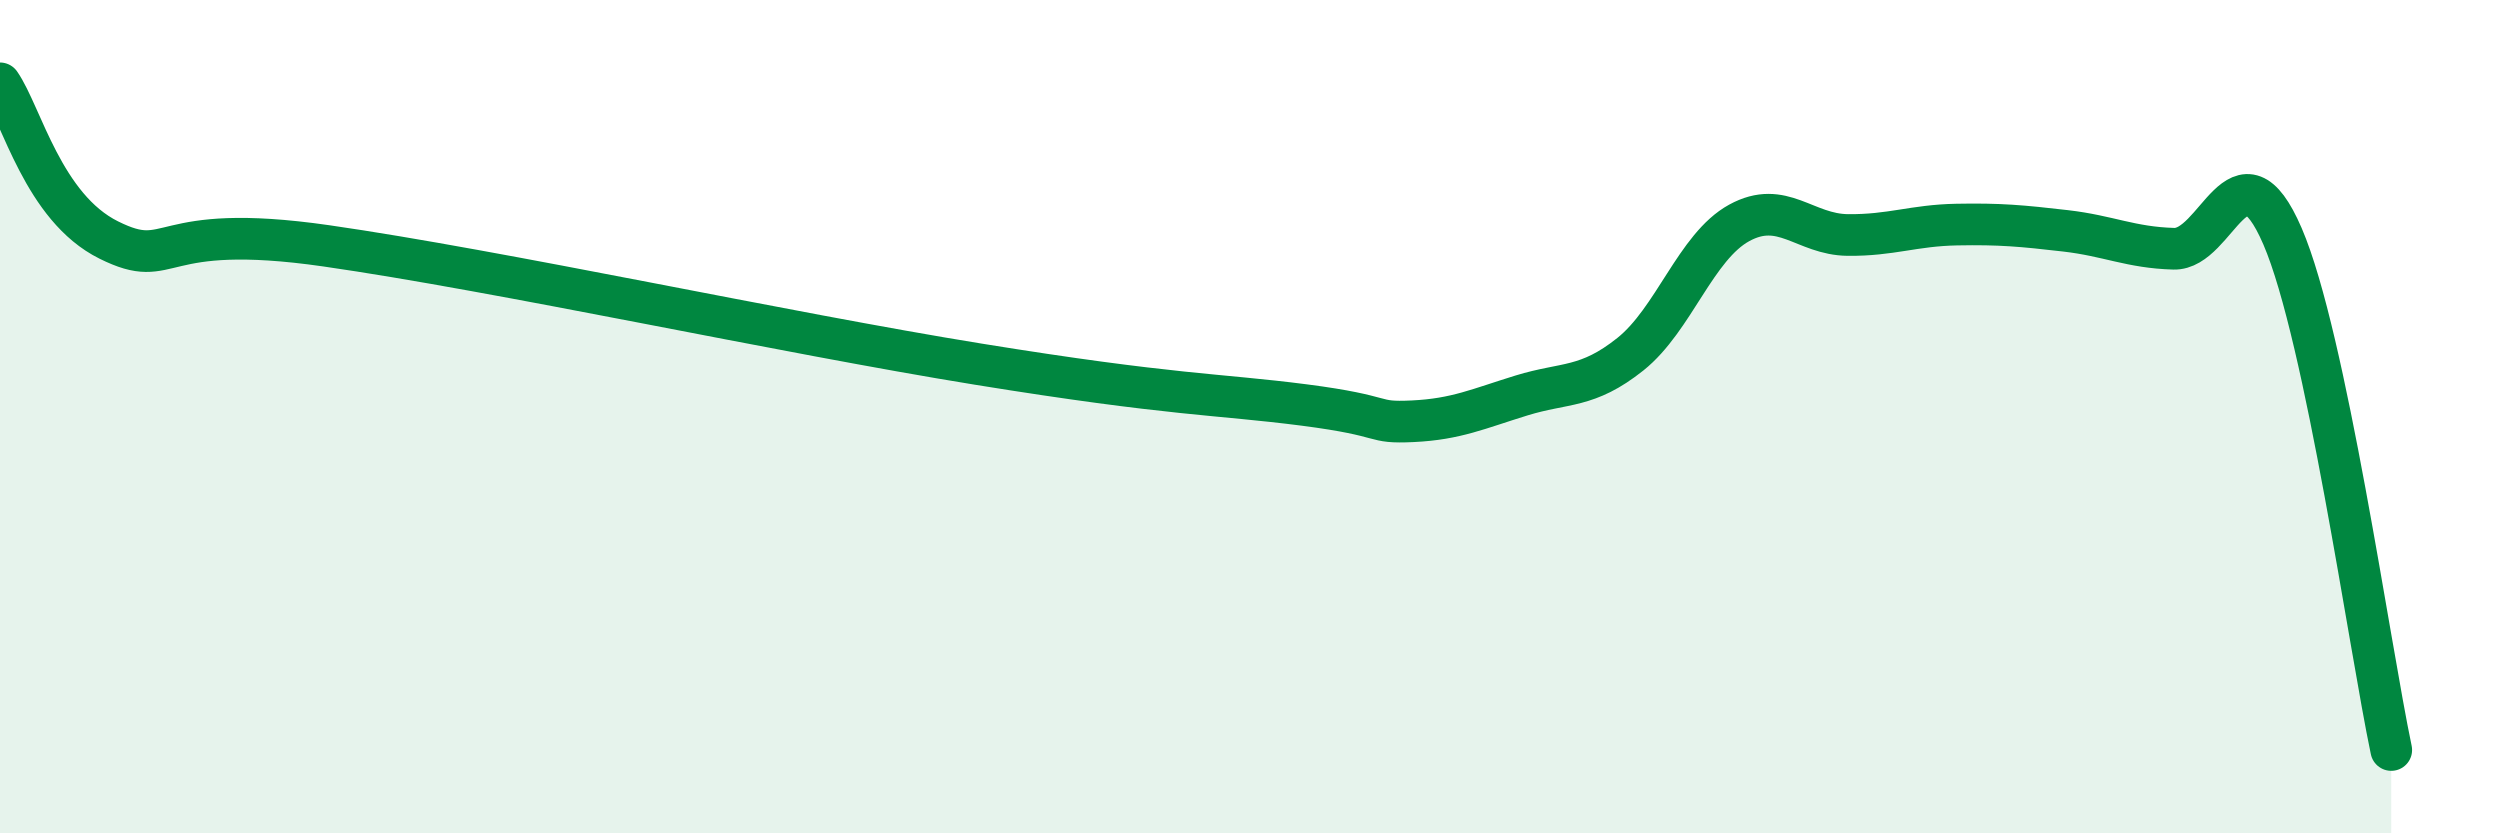
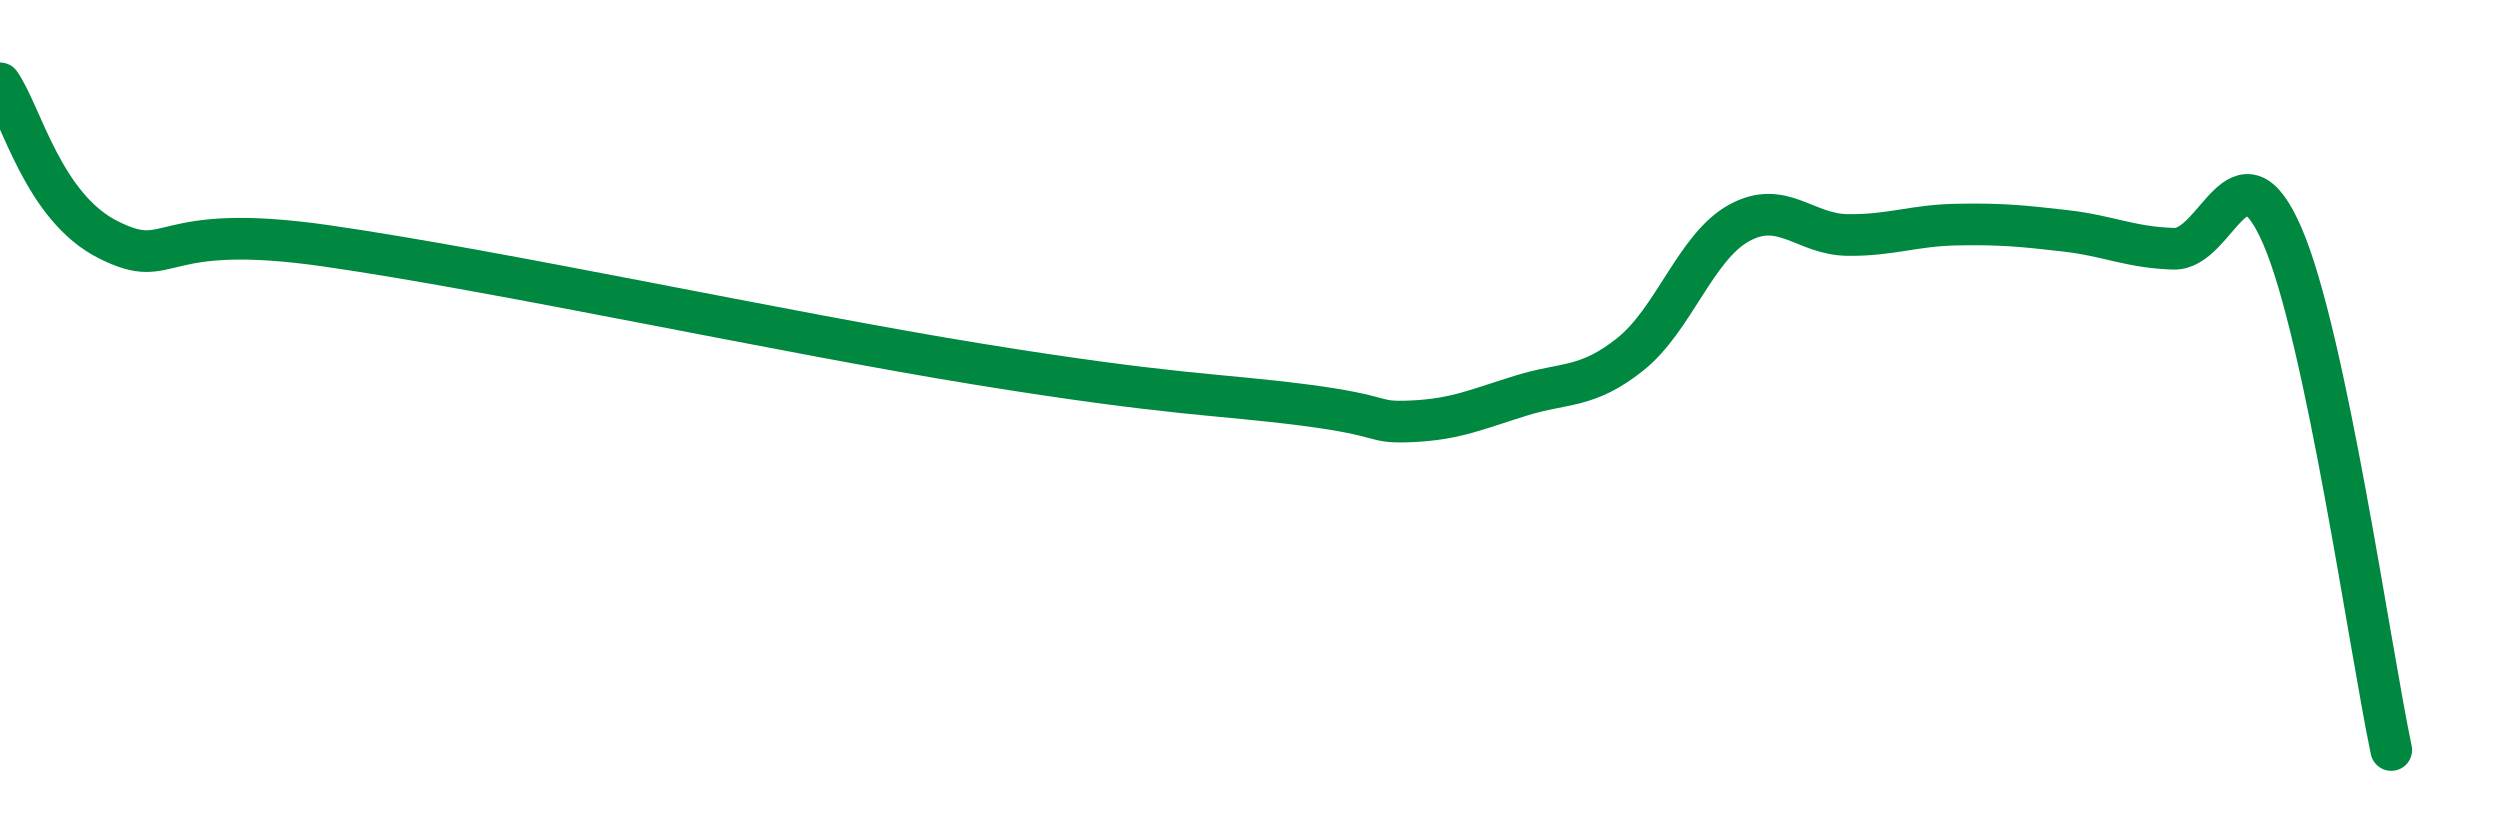
<svg xmlns="http://www.w3.org/2000/svg" width="60" height="20" viewBox="0 0 60 20">
-   <path d="M 0,2 C 0.52,2.75 1.04,4.98 2.61,5.76 C 4.18,6.54 3.66,5.3 7.83,5.9 C 12,6.5 18.79,7.98 23.48,8.74 C 28.17,9.5 29.21,9.45 31.3,9.72 C 33.39,9.99 32.87,10.16 33.91,10.11 C 34.95,10.06 35.48,9.81 36.52,9.49 C 37.56,9.17 38.09,9.33 39.13,8.5 C 40.17,7.67 40.7,5.92 41.74,5.35 C 42.78,4.78 43.31,5.63 44.35,5.64 C 45.39,5.65 45.92,5.41 46.96,5.39 C 48,5.37 48.53,5.42 49.57,5.54 C 50.61,5.66 51.13,5.94 52.17,5.97 C 53.21,6 53.74,3.26 54.78,5.67 C 55.82,8.08 56.87,15.53 57.39,18L57.39 20L0 20Z" fill="#008740" opacity="0.1" stroke-linecap="round" stroke-linejoin="round" />
  <path d="M 0,2 C 0.52,2.75 1.04,4.98 2.61,5.76 C 4.18,6.54 3.66,5.3 7.83,5.9 C 12,6.5 18.79,7.98 23.48,8.74 C 28.17,9.5 29.21,9.45 31.3,9.72 C 33.39,9.99 32.87,10.16 33.91,10.11 C 34.95,10.06 35.48,9.81 36.52,9.49 C 37.56,9.17 38.09,9.33 39.13,8.5 C 40.17,7.67 40.7,5.92 41.74,5.35 C 42.78,4.78 43.31,5.63 44.35,5.64 C 45.39,5.65 45.92,5.41 46.96,5.39 C 48,5.37 48.53,5.42 49.57,5.54 C 50.61,5.66 51.13,5.94 52.17,5.97 C 53.21,6 53.74,3.26 54.78,5.67 C 55.82,8.08 56.87,15.53 57.39,18" stroke="#008740" stroke-width="1" fill="none" stroke-linecap="round" stroke-linejoin="round" />
</svg>